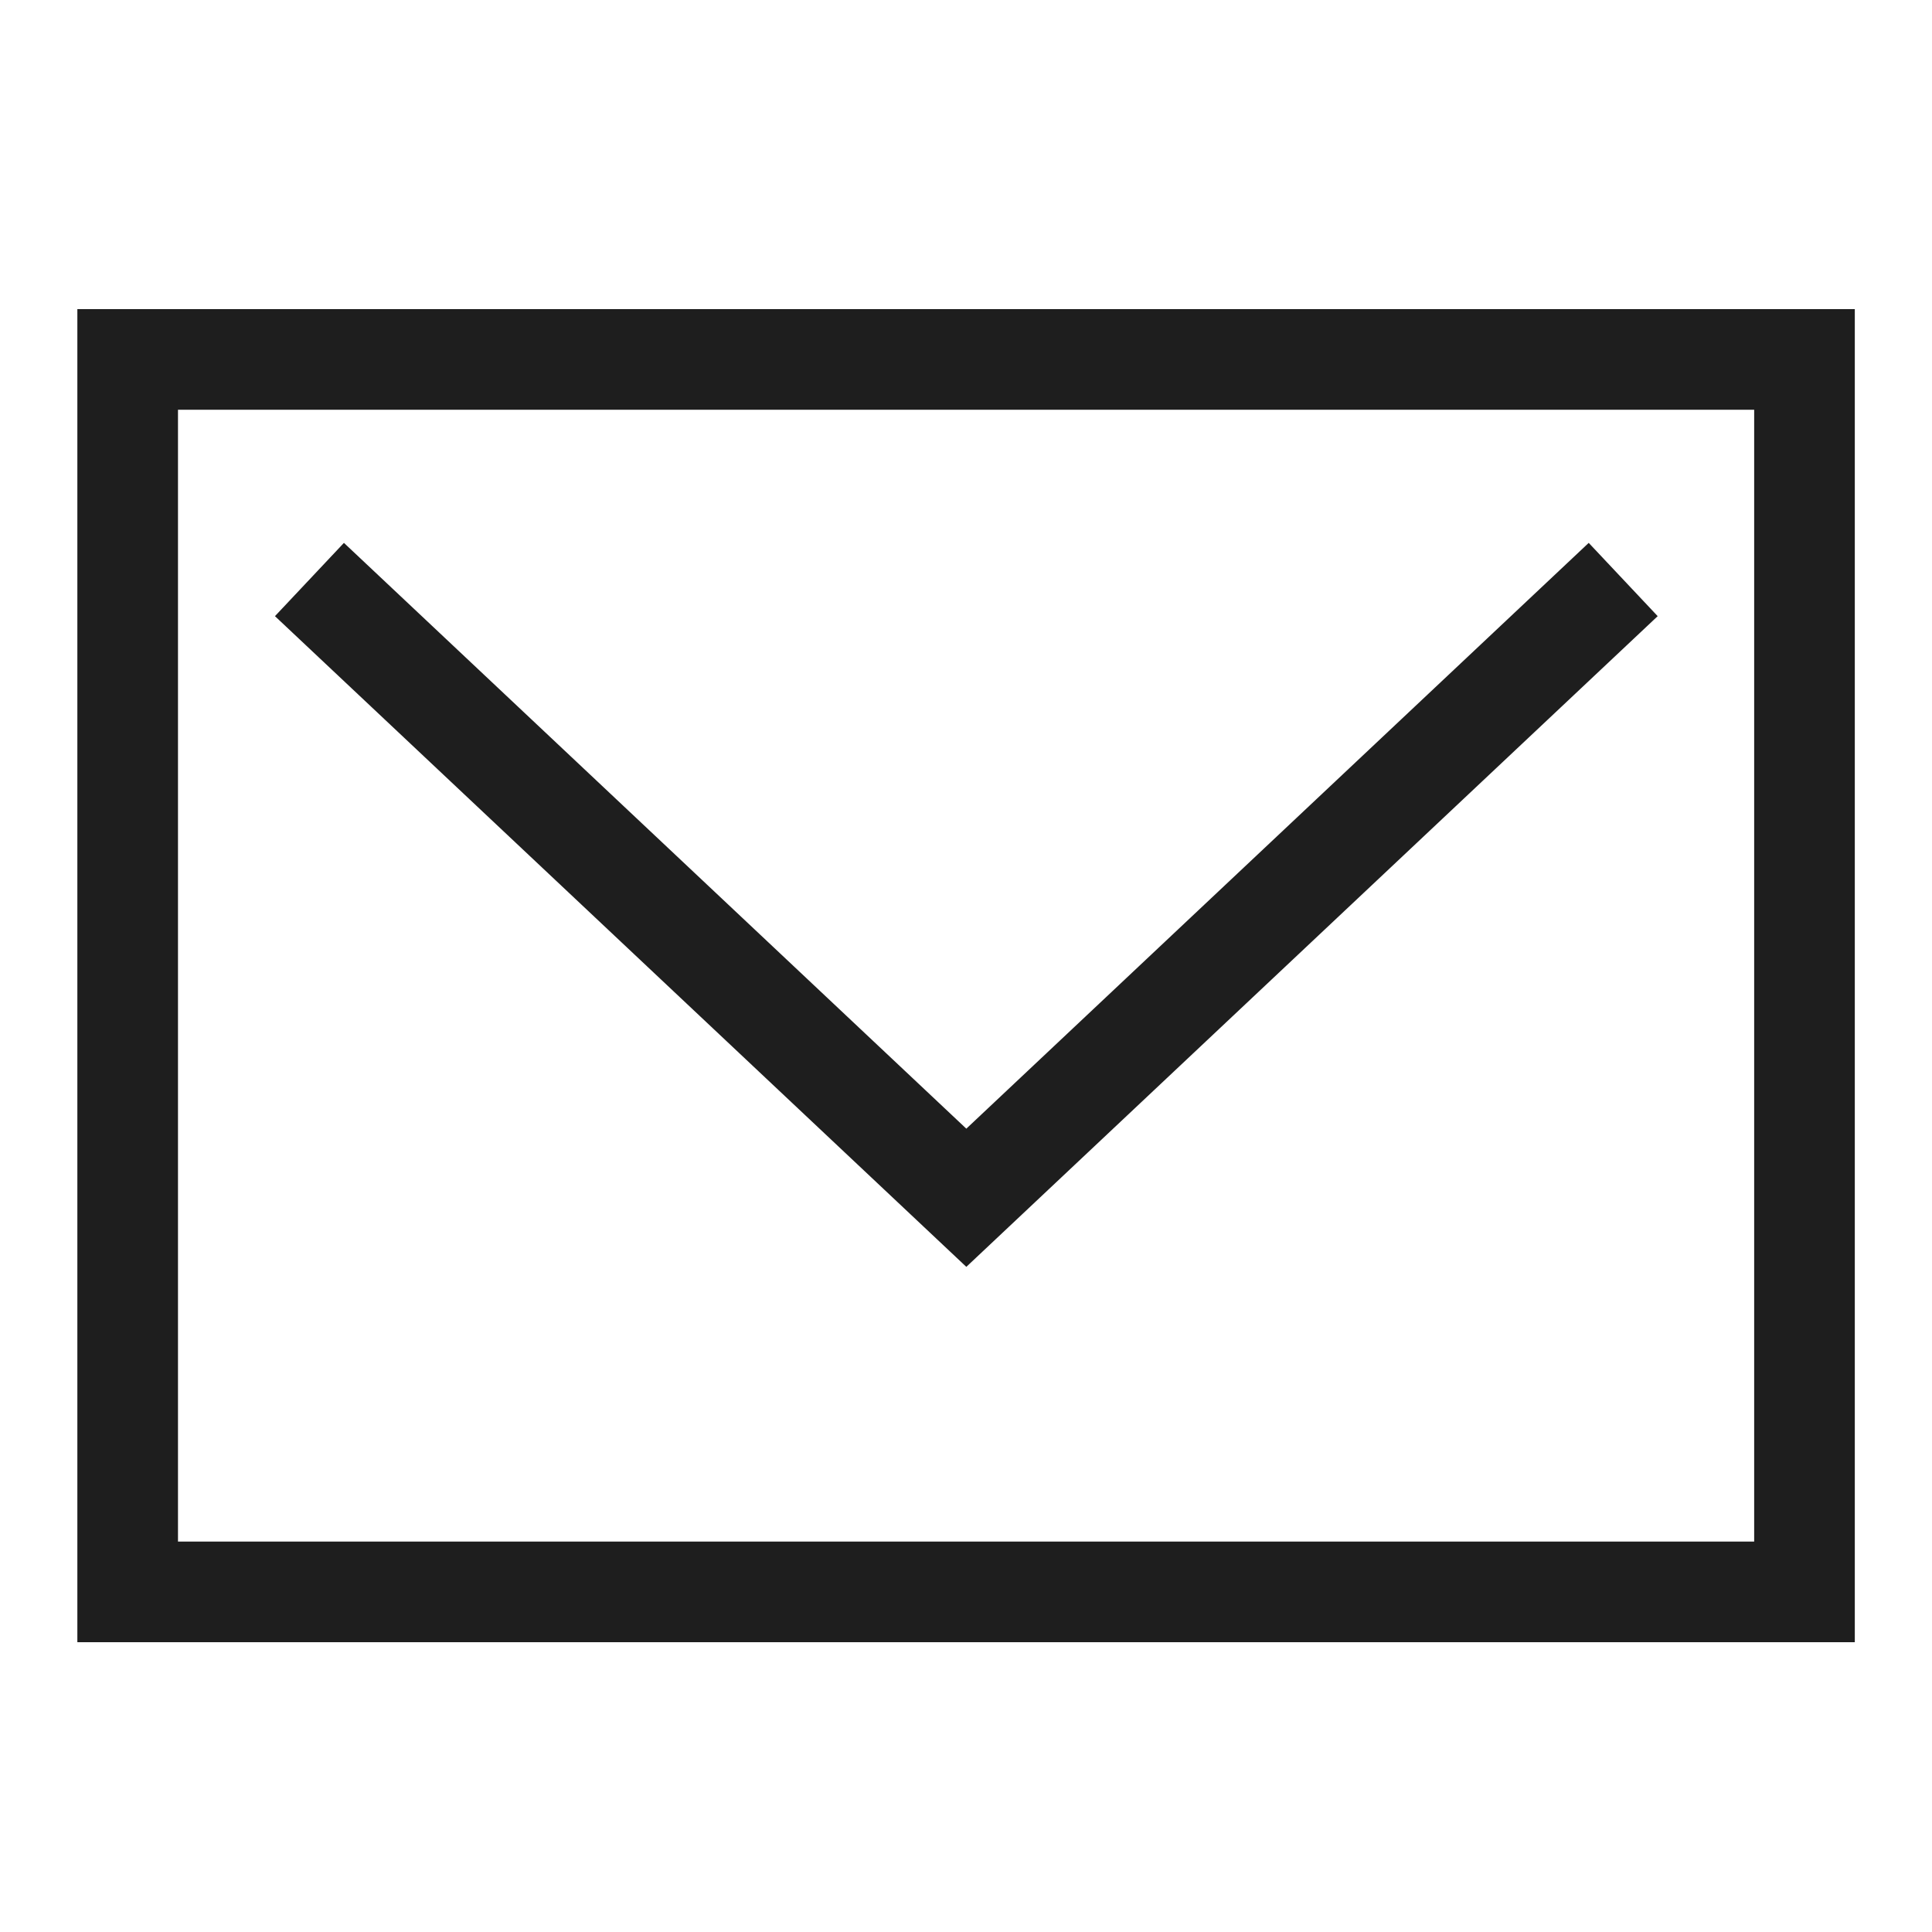
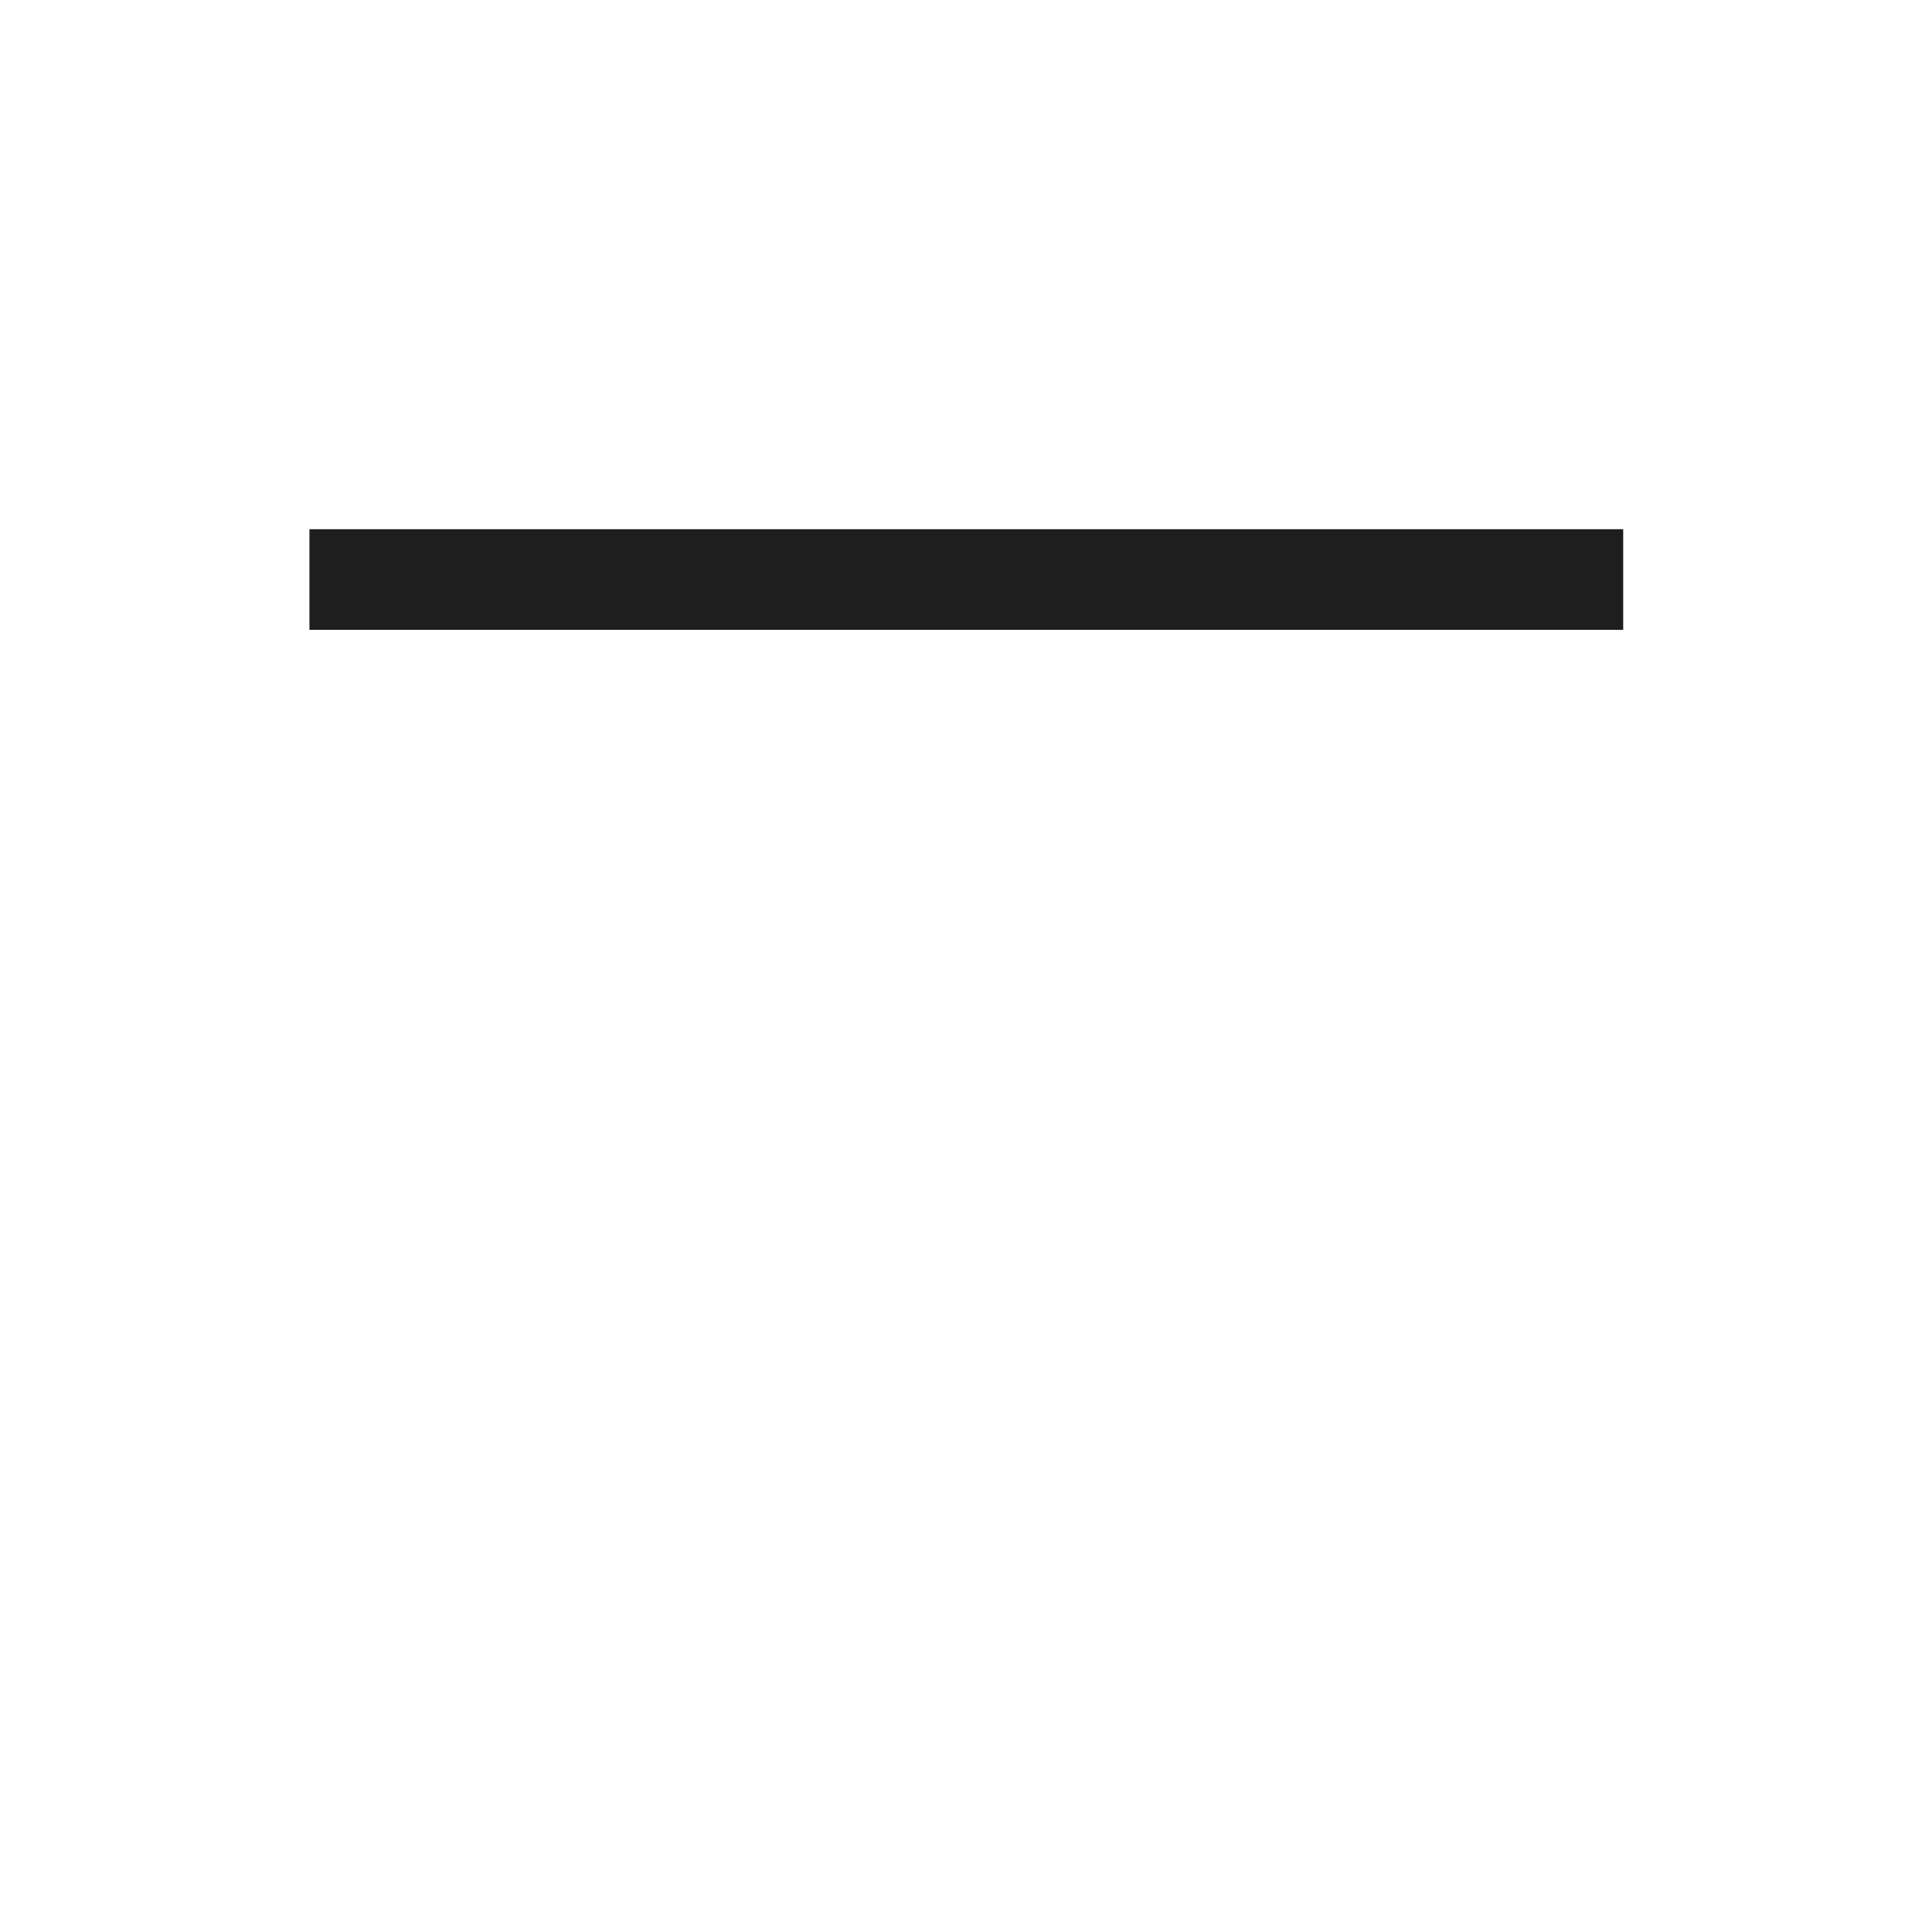
<svg xmlns="http://www.w3.org/2000/svg" width="48" height="48" viewBox="0 0 48 48" fill="none">
-   <rect x="3.172" y="8.93" width="41.66" height="30.62" stroke="#1E1E1E" stroke-width="2.5" />
-   <path d="M7.688 14.398L24.008 29.758L40.328 14.398" stroke="#1E1E1E" stroke-width="2.5" />
+   <path d="M7.688 14.398L40.328 14.398" stroke="#1E1E1E" stroke-width="2.5" />
</svg>